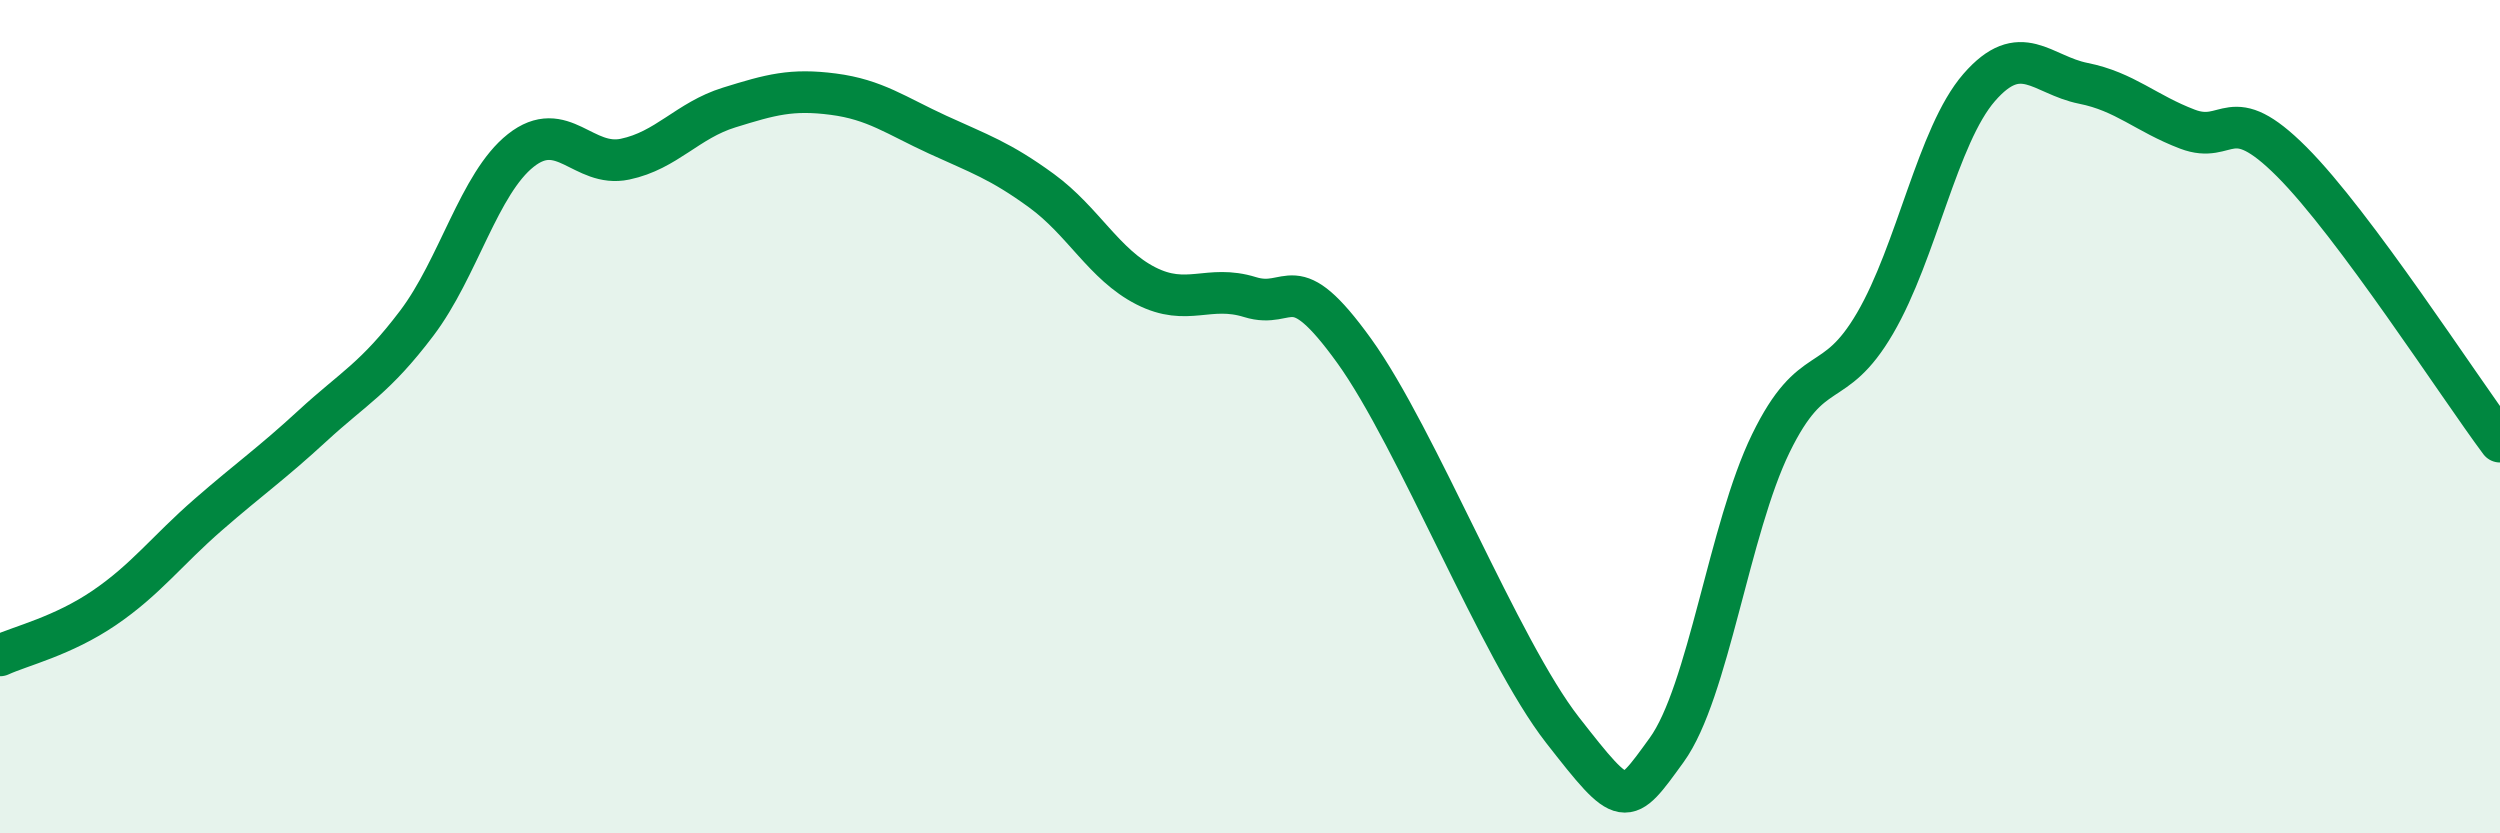
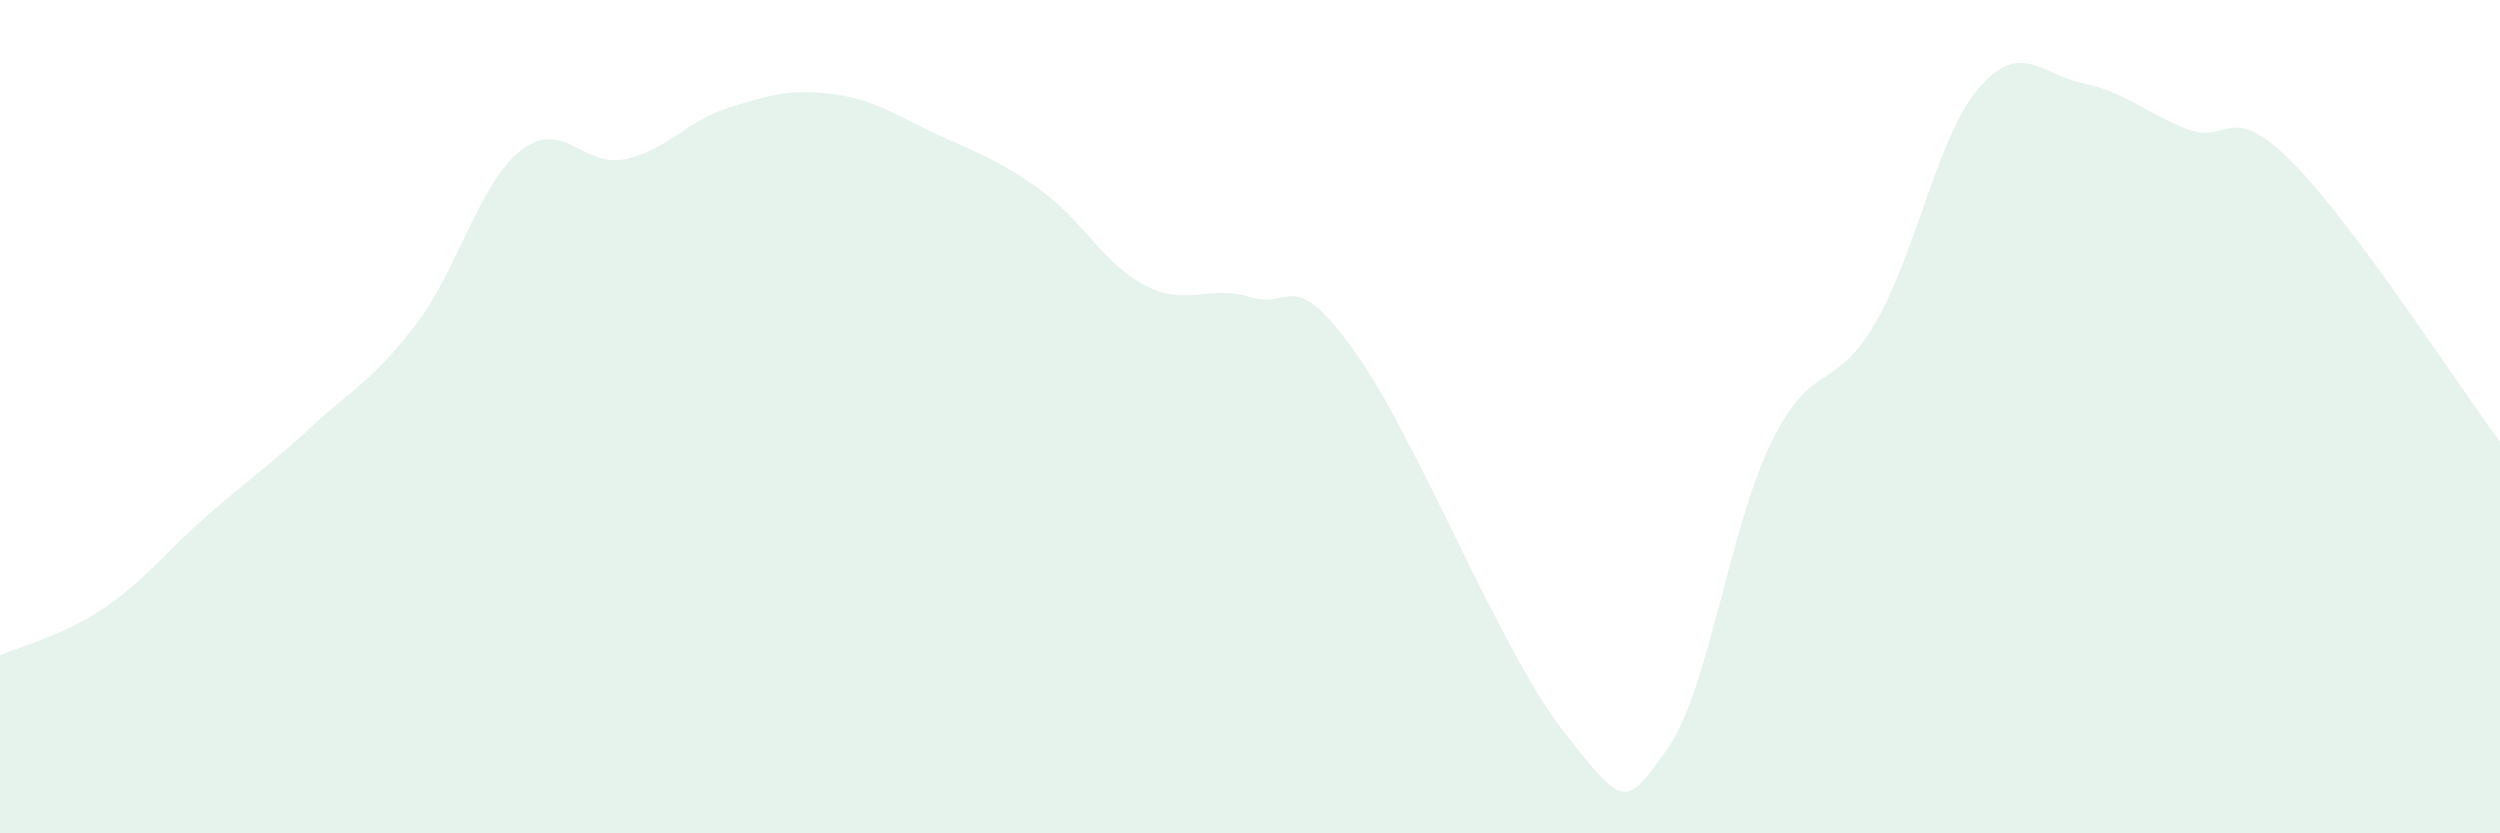
<svg xmlns="http://www.w3.org/2000/svg" width="60" height="20" viewBox="0 0 60 20">
  <path d="M 0,15.73 C 0.5,15.5 1.5,15.27 2.5,14.59 C 3.5,13.91 4,13.22 5,12.35 C 6,11.48 6.5,11.14 7.5,10.22 C 8.5,9.3 9,9.08 10,7.76 C 11,6.44 11.5,4.4 12.5,3.61 C 13.5,2.82 14,4.03 15,3.82 C 16,3.61 16.5,2.89 17.5,2.58 C 18.5,2.27 19,2.13 20,2.26 C 21,2.39 21.5,2.77 22.5,3.23 C 23.5,3.69 24,3.85 25,4.58 C 26,5.31 26.5,6.35 27.5,6.86 C 28.5,7.37 29,6.82 30,7.13 C 31,7.44 31,6.34 32.5,8.42 C 34,10.5 36,15.6 37.5,17.52 C 39,19.44 39,19.38 40,18 C 41,16.62 41.5,12.69 42.5,10.64 C 43.5,8.59 44,9.47 45,7.76 C 46,6.05 46.5,3.25 47.5,2.1 C 48.5,0.95 49,1.8 50,2 C 51,2.2 51.5,2.72 52.5,3.1 C 53.5,3.48 53.5,2.38 55,3.88 C 56.5,5.38 59,9.26 60,10.6L60 20L0 20Z" fill="#008740" opacity="0.1" stroke-linecap="round" stroke-linejoin="round" />
-   <path d="M 0,15.73 C 0.5,15.5 1.5,15.27 2.5,14.59 C 3.5,13.91 4,13.22 5,12.35 C 6,11.48 6.5,11.14 7.5,10.22 C 8.5,9.3 9,9.08 10,7.76 C 11,6.44 11.5,4.4 12.5,3.61 C 13.5,2.82 14,4.03 15,3.82 C 16,3.61 16.5,2.89 17.5,2.58 C 18.5,2.27 19,2.13 20,2.26 C 21,2.39 21.5,2.77 22.5,3.23 C 23.5,3.69 24,3.85 25,4.58 C 26,5.31 26.5,6.35 27.5,6.86 C 28.5,7.37 29,6.82 30,7.13 C 31,7.44 31,6.34 32.5,8.42 C 34,10.5 36,15.6 37.5,17.52 C 39,19.44 39,19.38 40,18 C 41,16.62 41.5,12.69 42.5,10.64 C 43.5,8.59 44,9.47 45,7.76 C 46,6.05 46.5,3.25 47.5,2.1 C 48.5,0.95 49,1.8 50,2 C 51,2.2 51.5,2.72 52.5,3.1 C 53.5,3.48 53.5,2.38 55,3.88 C 56.5,5.38 59,9.26 60,10.6" stroke="#008740" stroke-width="1" fill="none" stroke-linecap="round" stroke-linejoin="round" />
</svg>